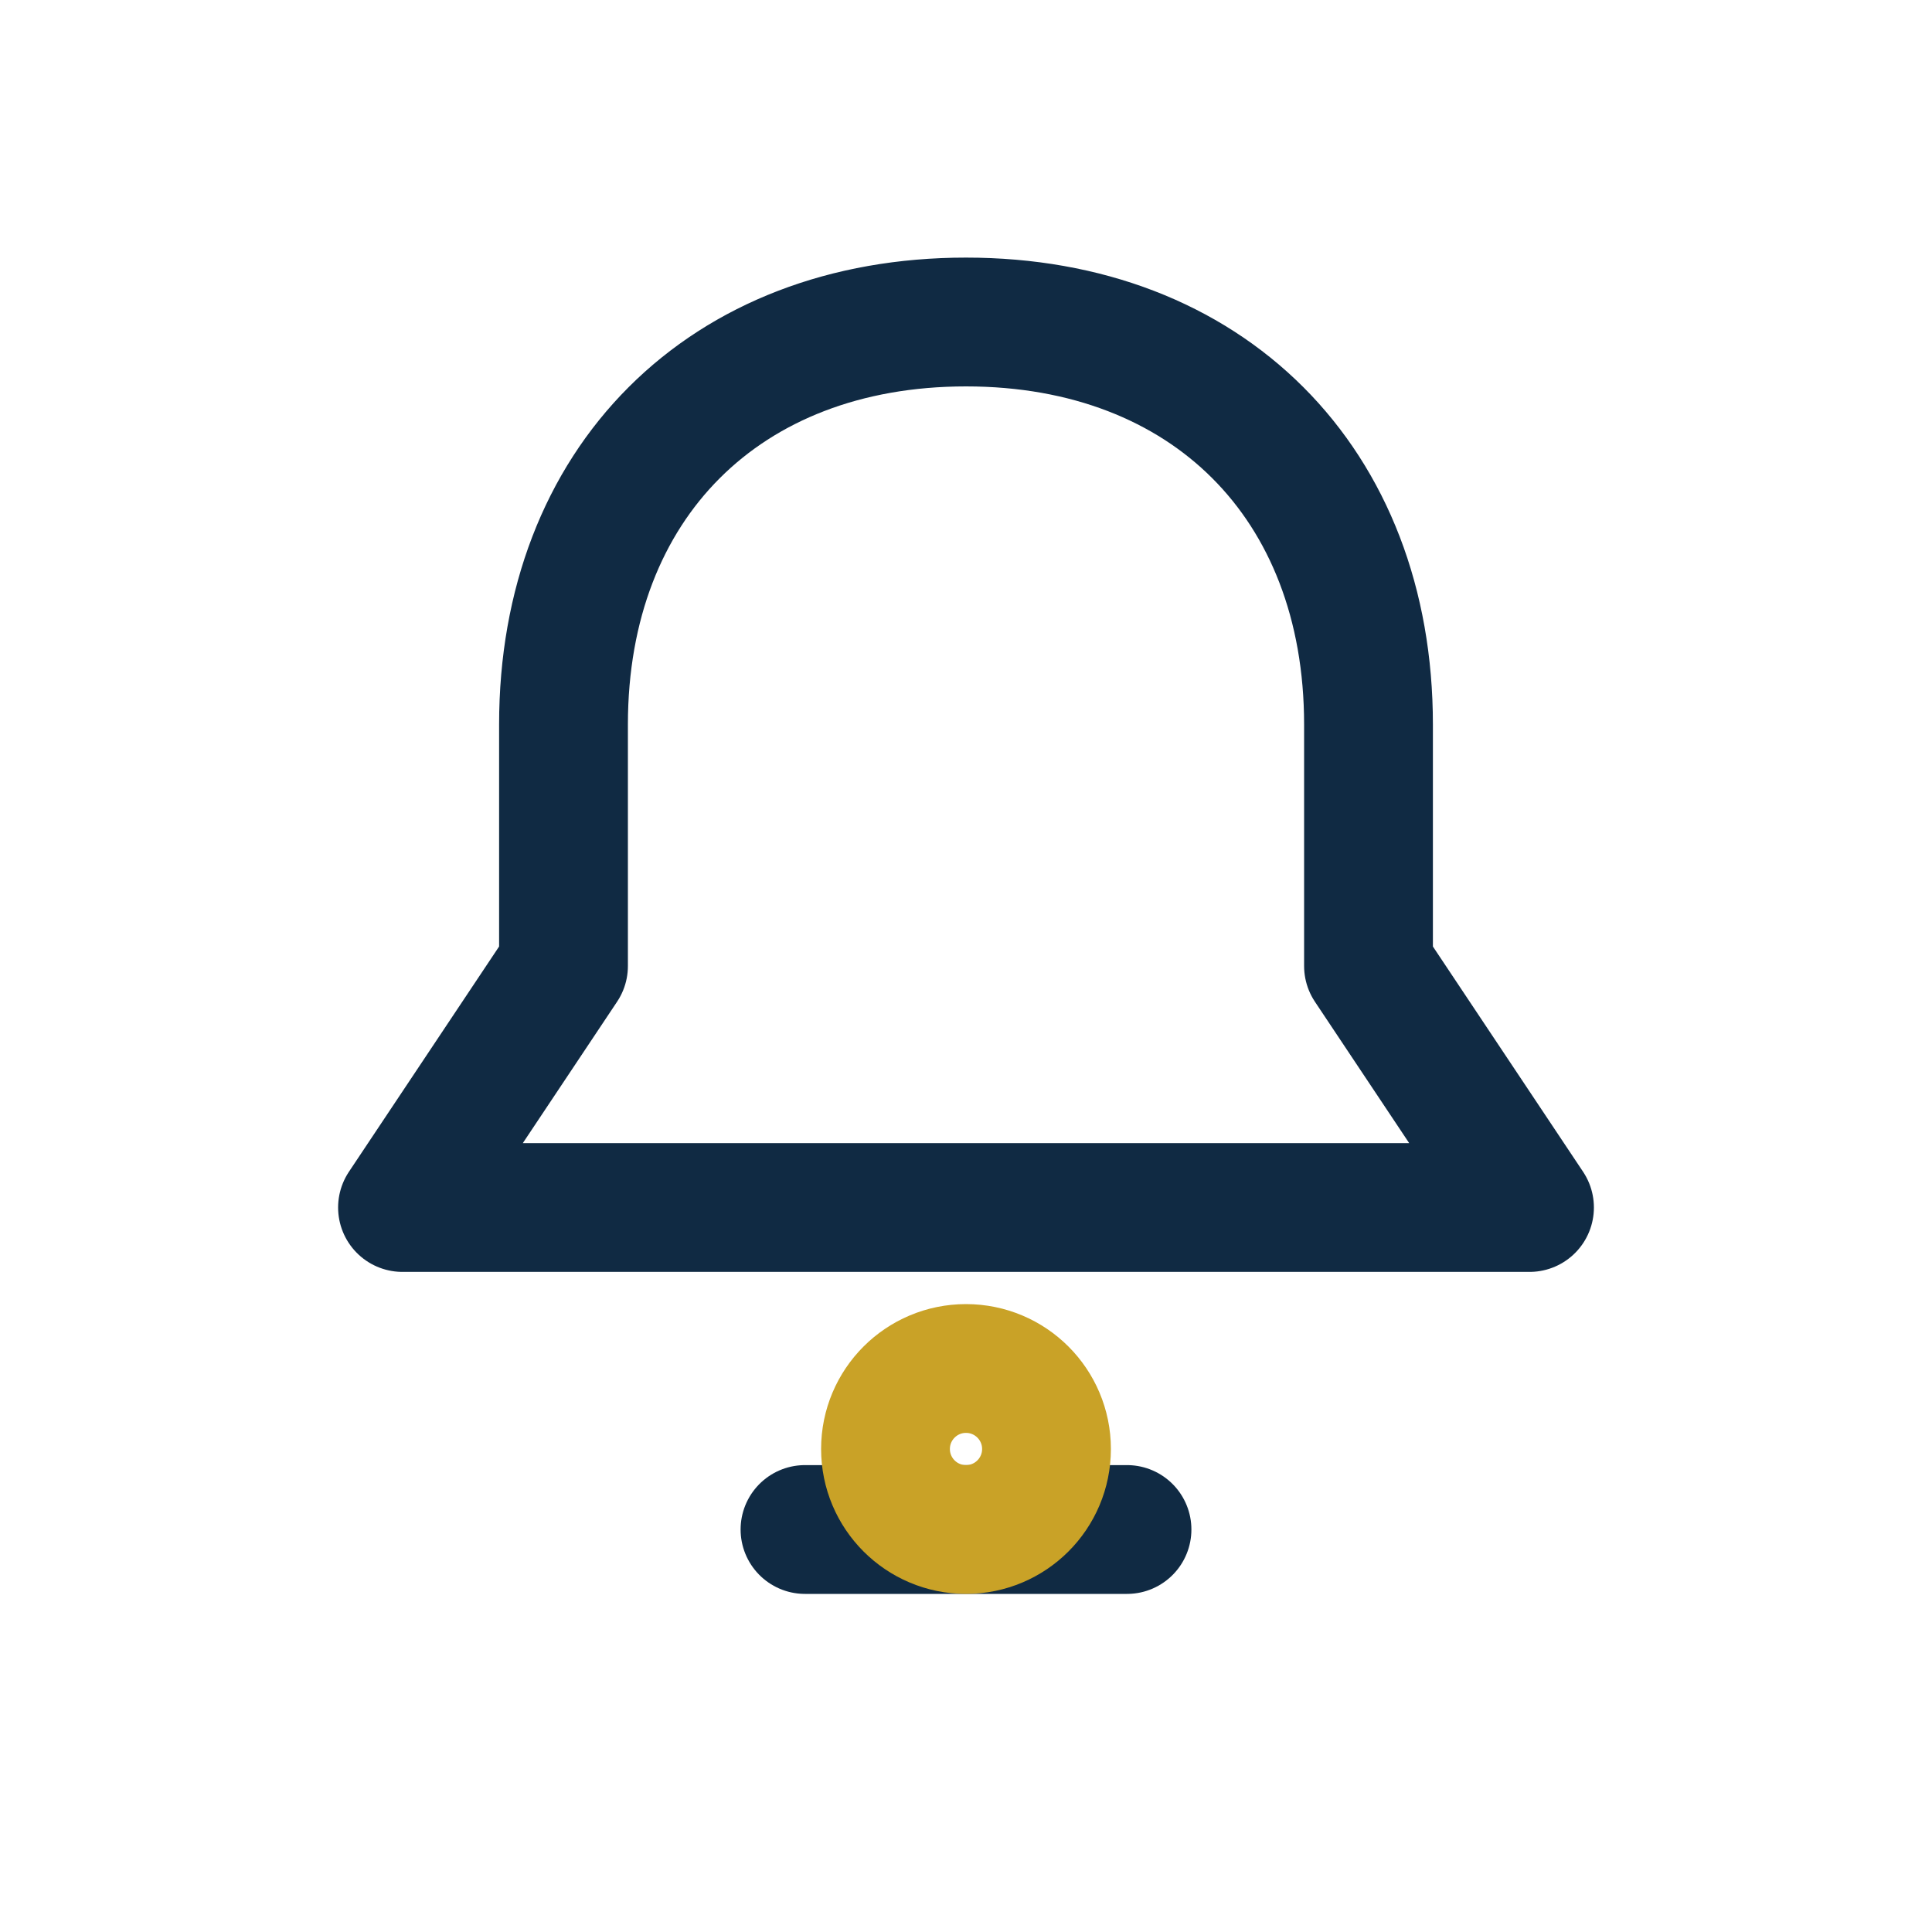
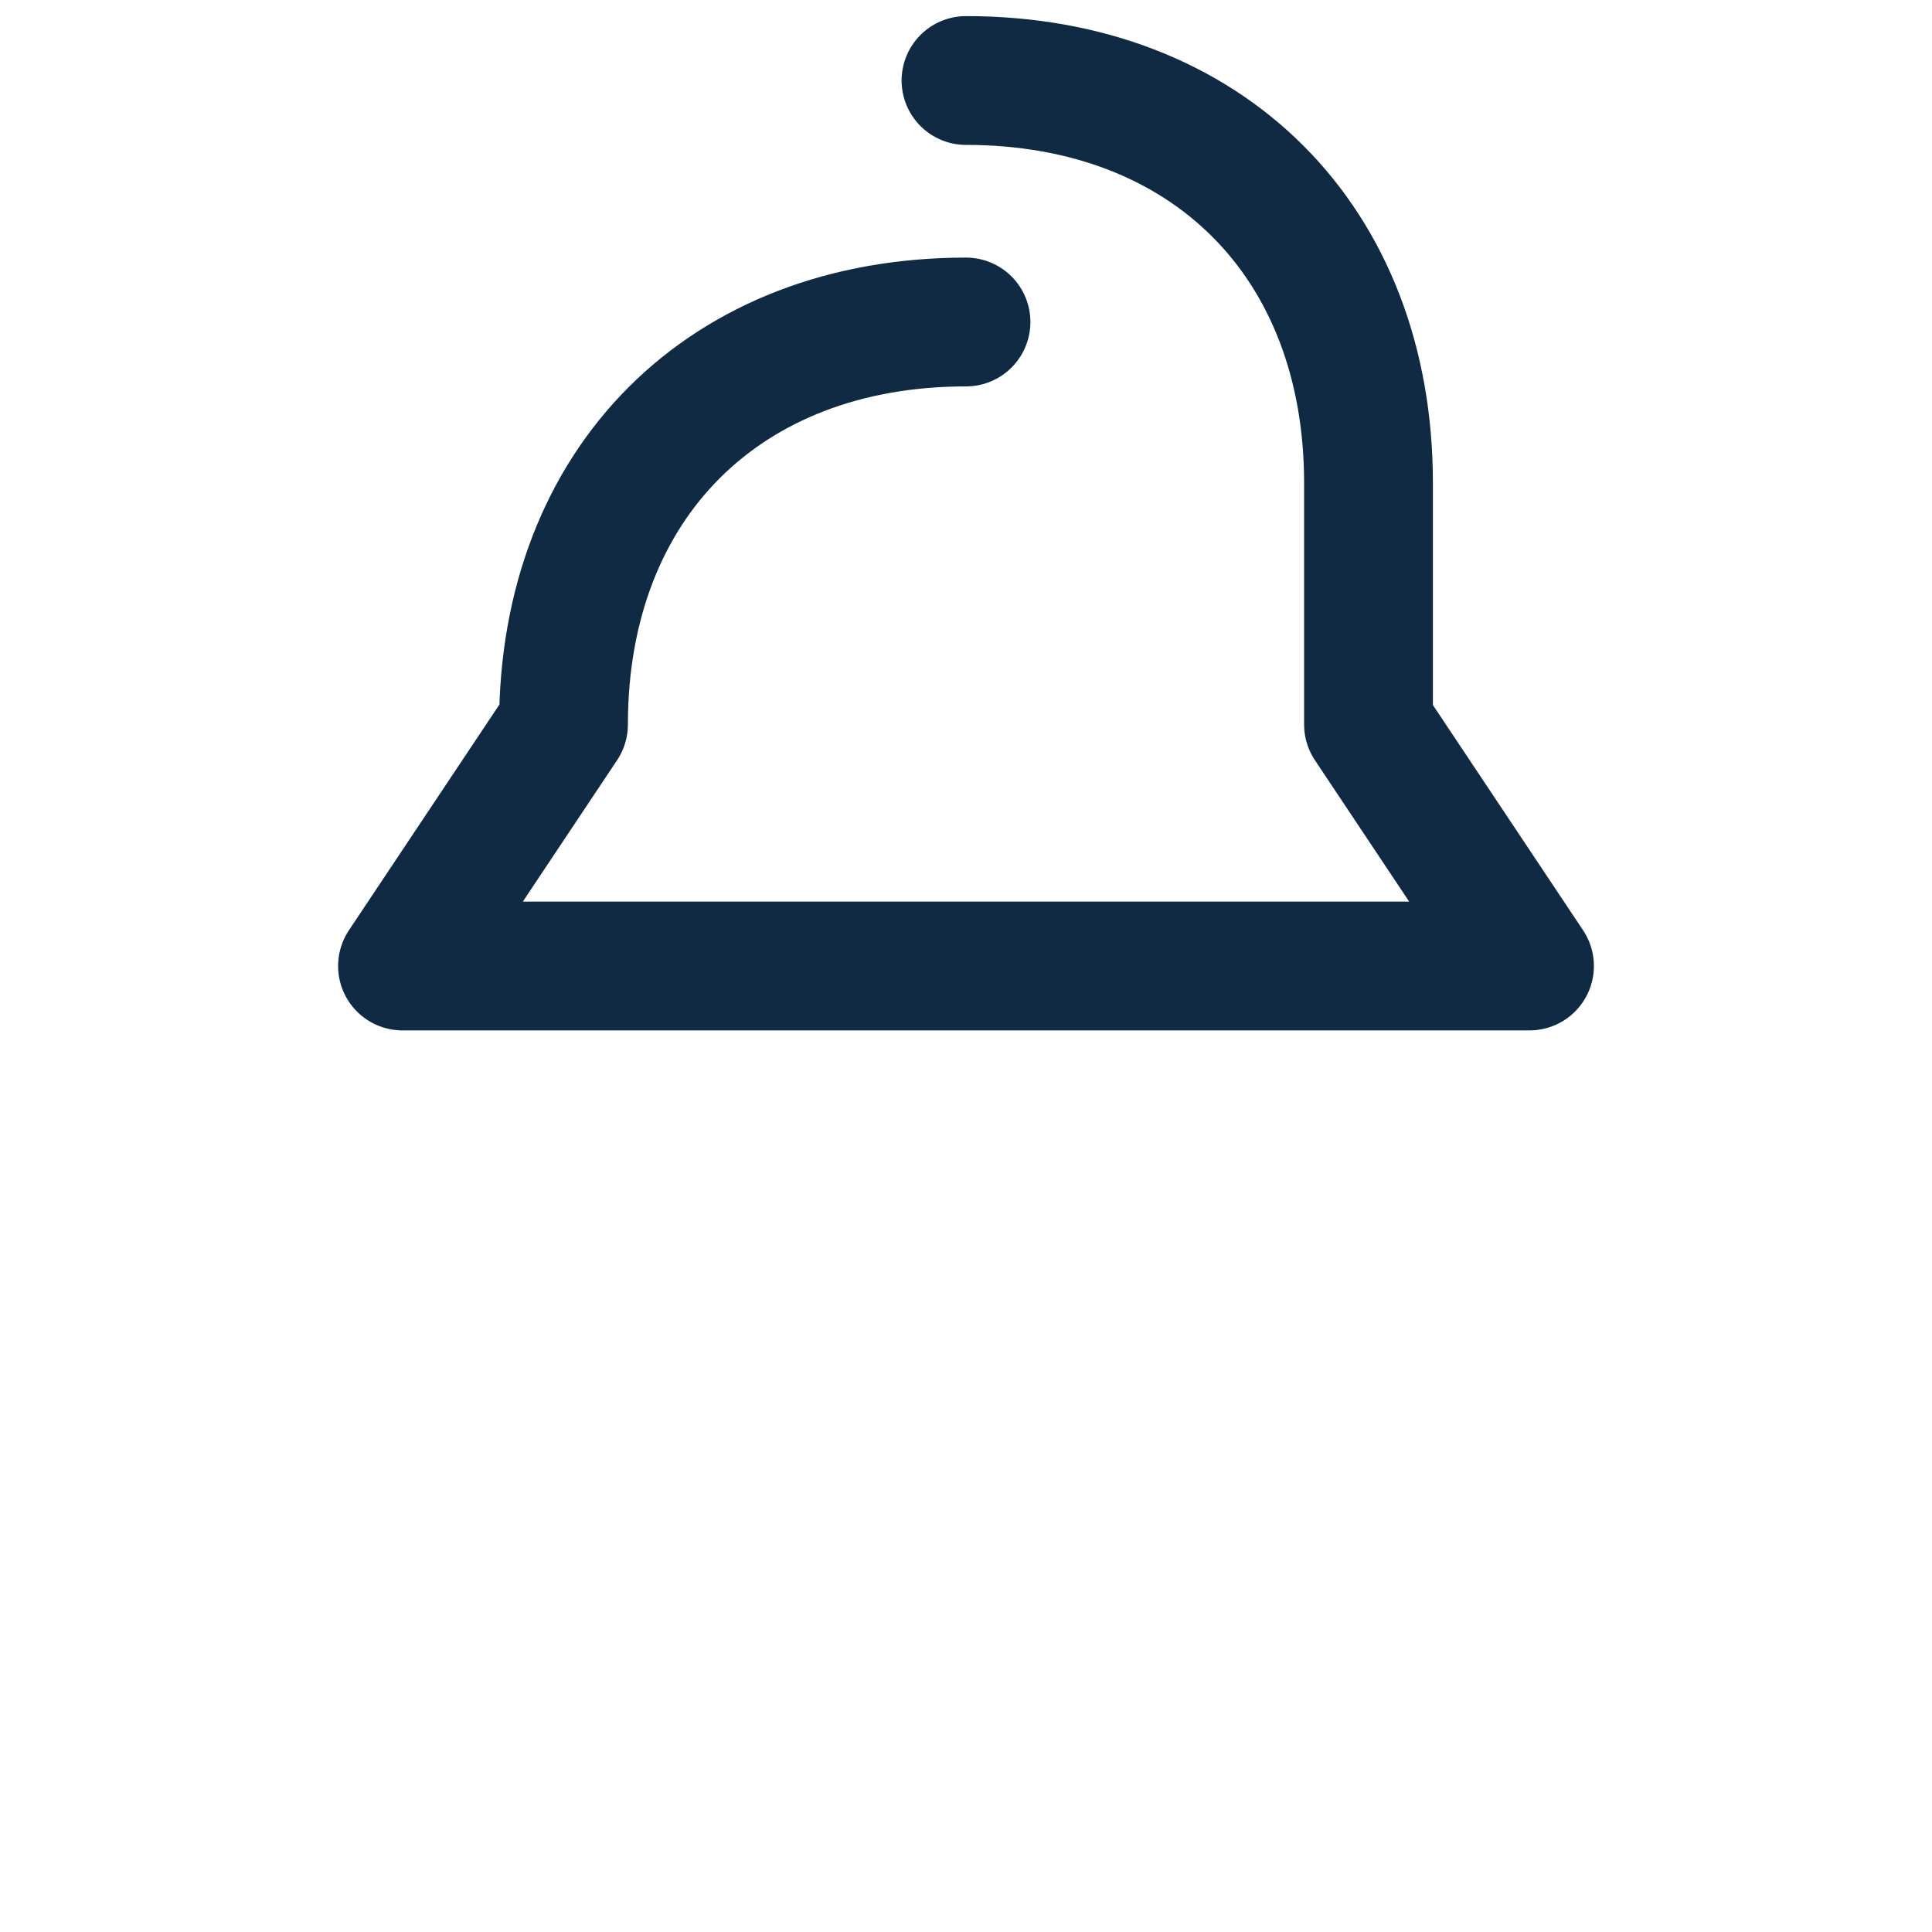
<svg xmlns="http://www.w3.org/2000/svg" width="32" height="32" viewBox="0 0 24 24">
  <g fill="none" stroke="#102A43" stroke-width="1.6" stroke-linecap="round" stroke-linejoin="round">
-     <path d="M12 4c-3 0-5 2-5 5v3l-2 3h14l-2-3v-3c0-3-2-5-5-5" />
-     <path d="M10 19h4" />
+     <path d="M12 4c-3 0-5 2-5 5l-2 3h14l-2-3v-3c0-3-2-5-5-5" />
  </g>
-   <circle cx="12" cy="18" r="1" fill="none" stroke="#C9A227" stroke-width="1.6" />
</svg>